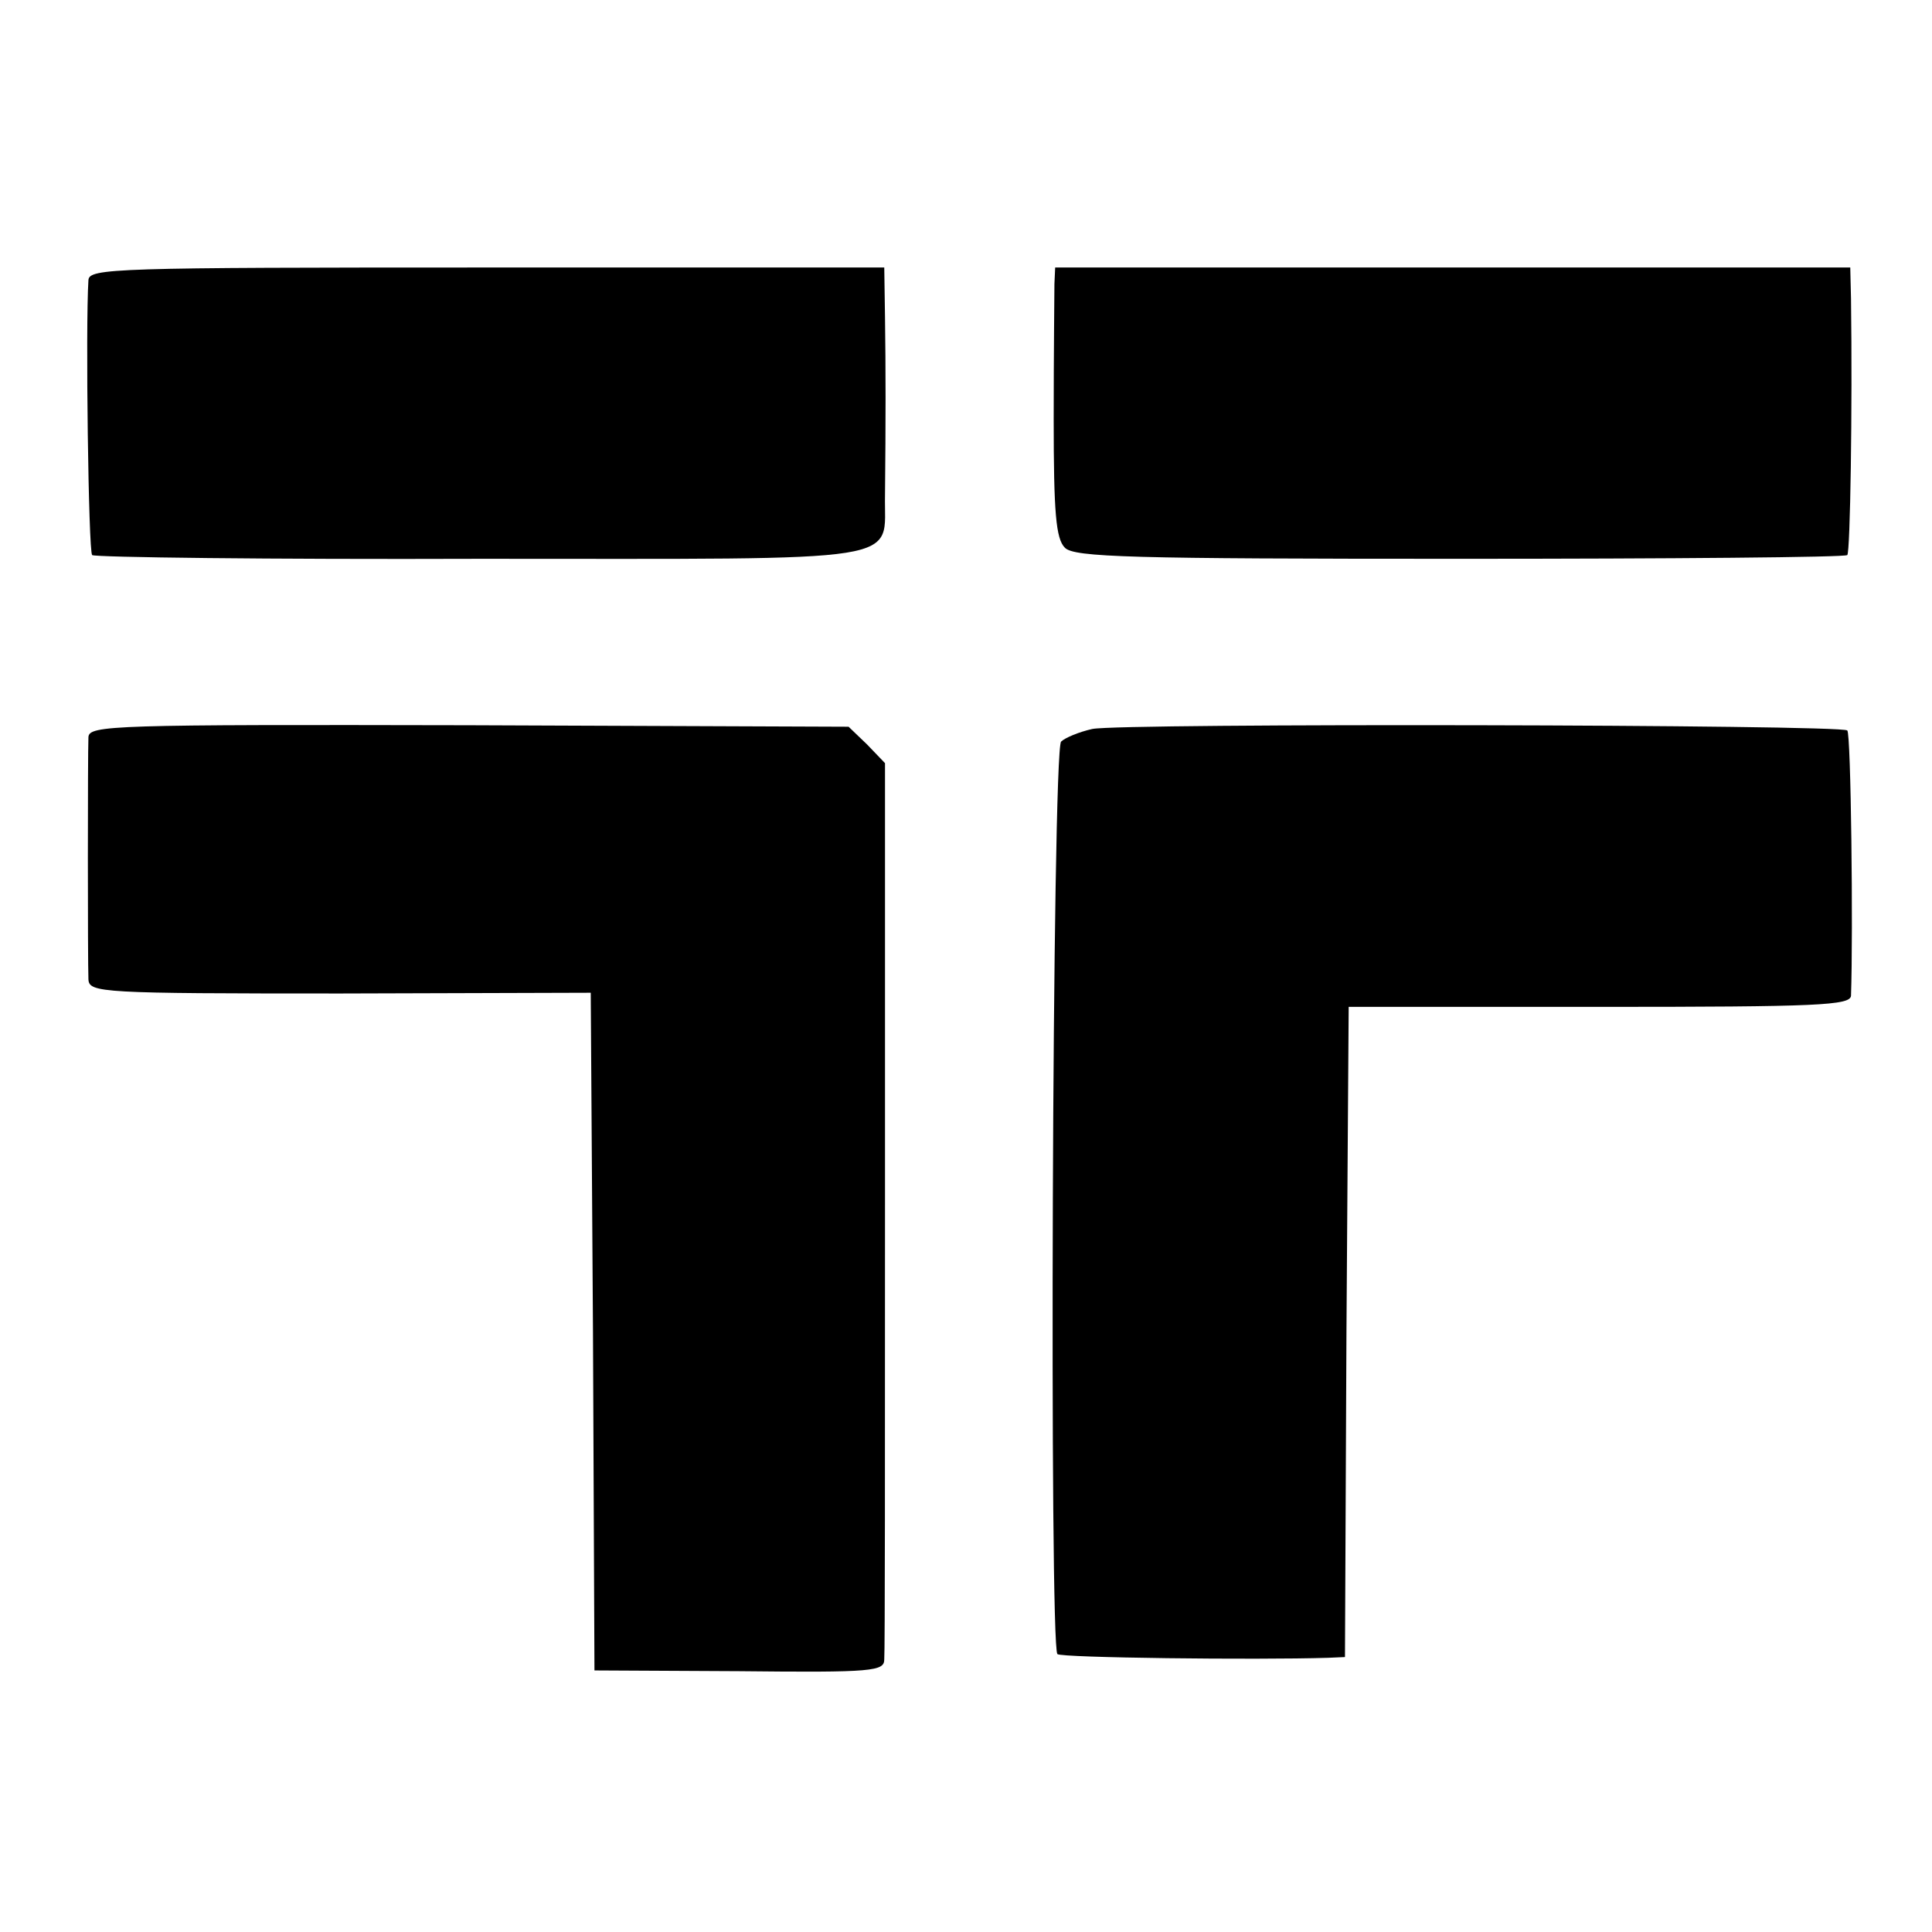
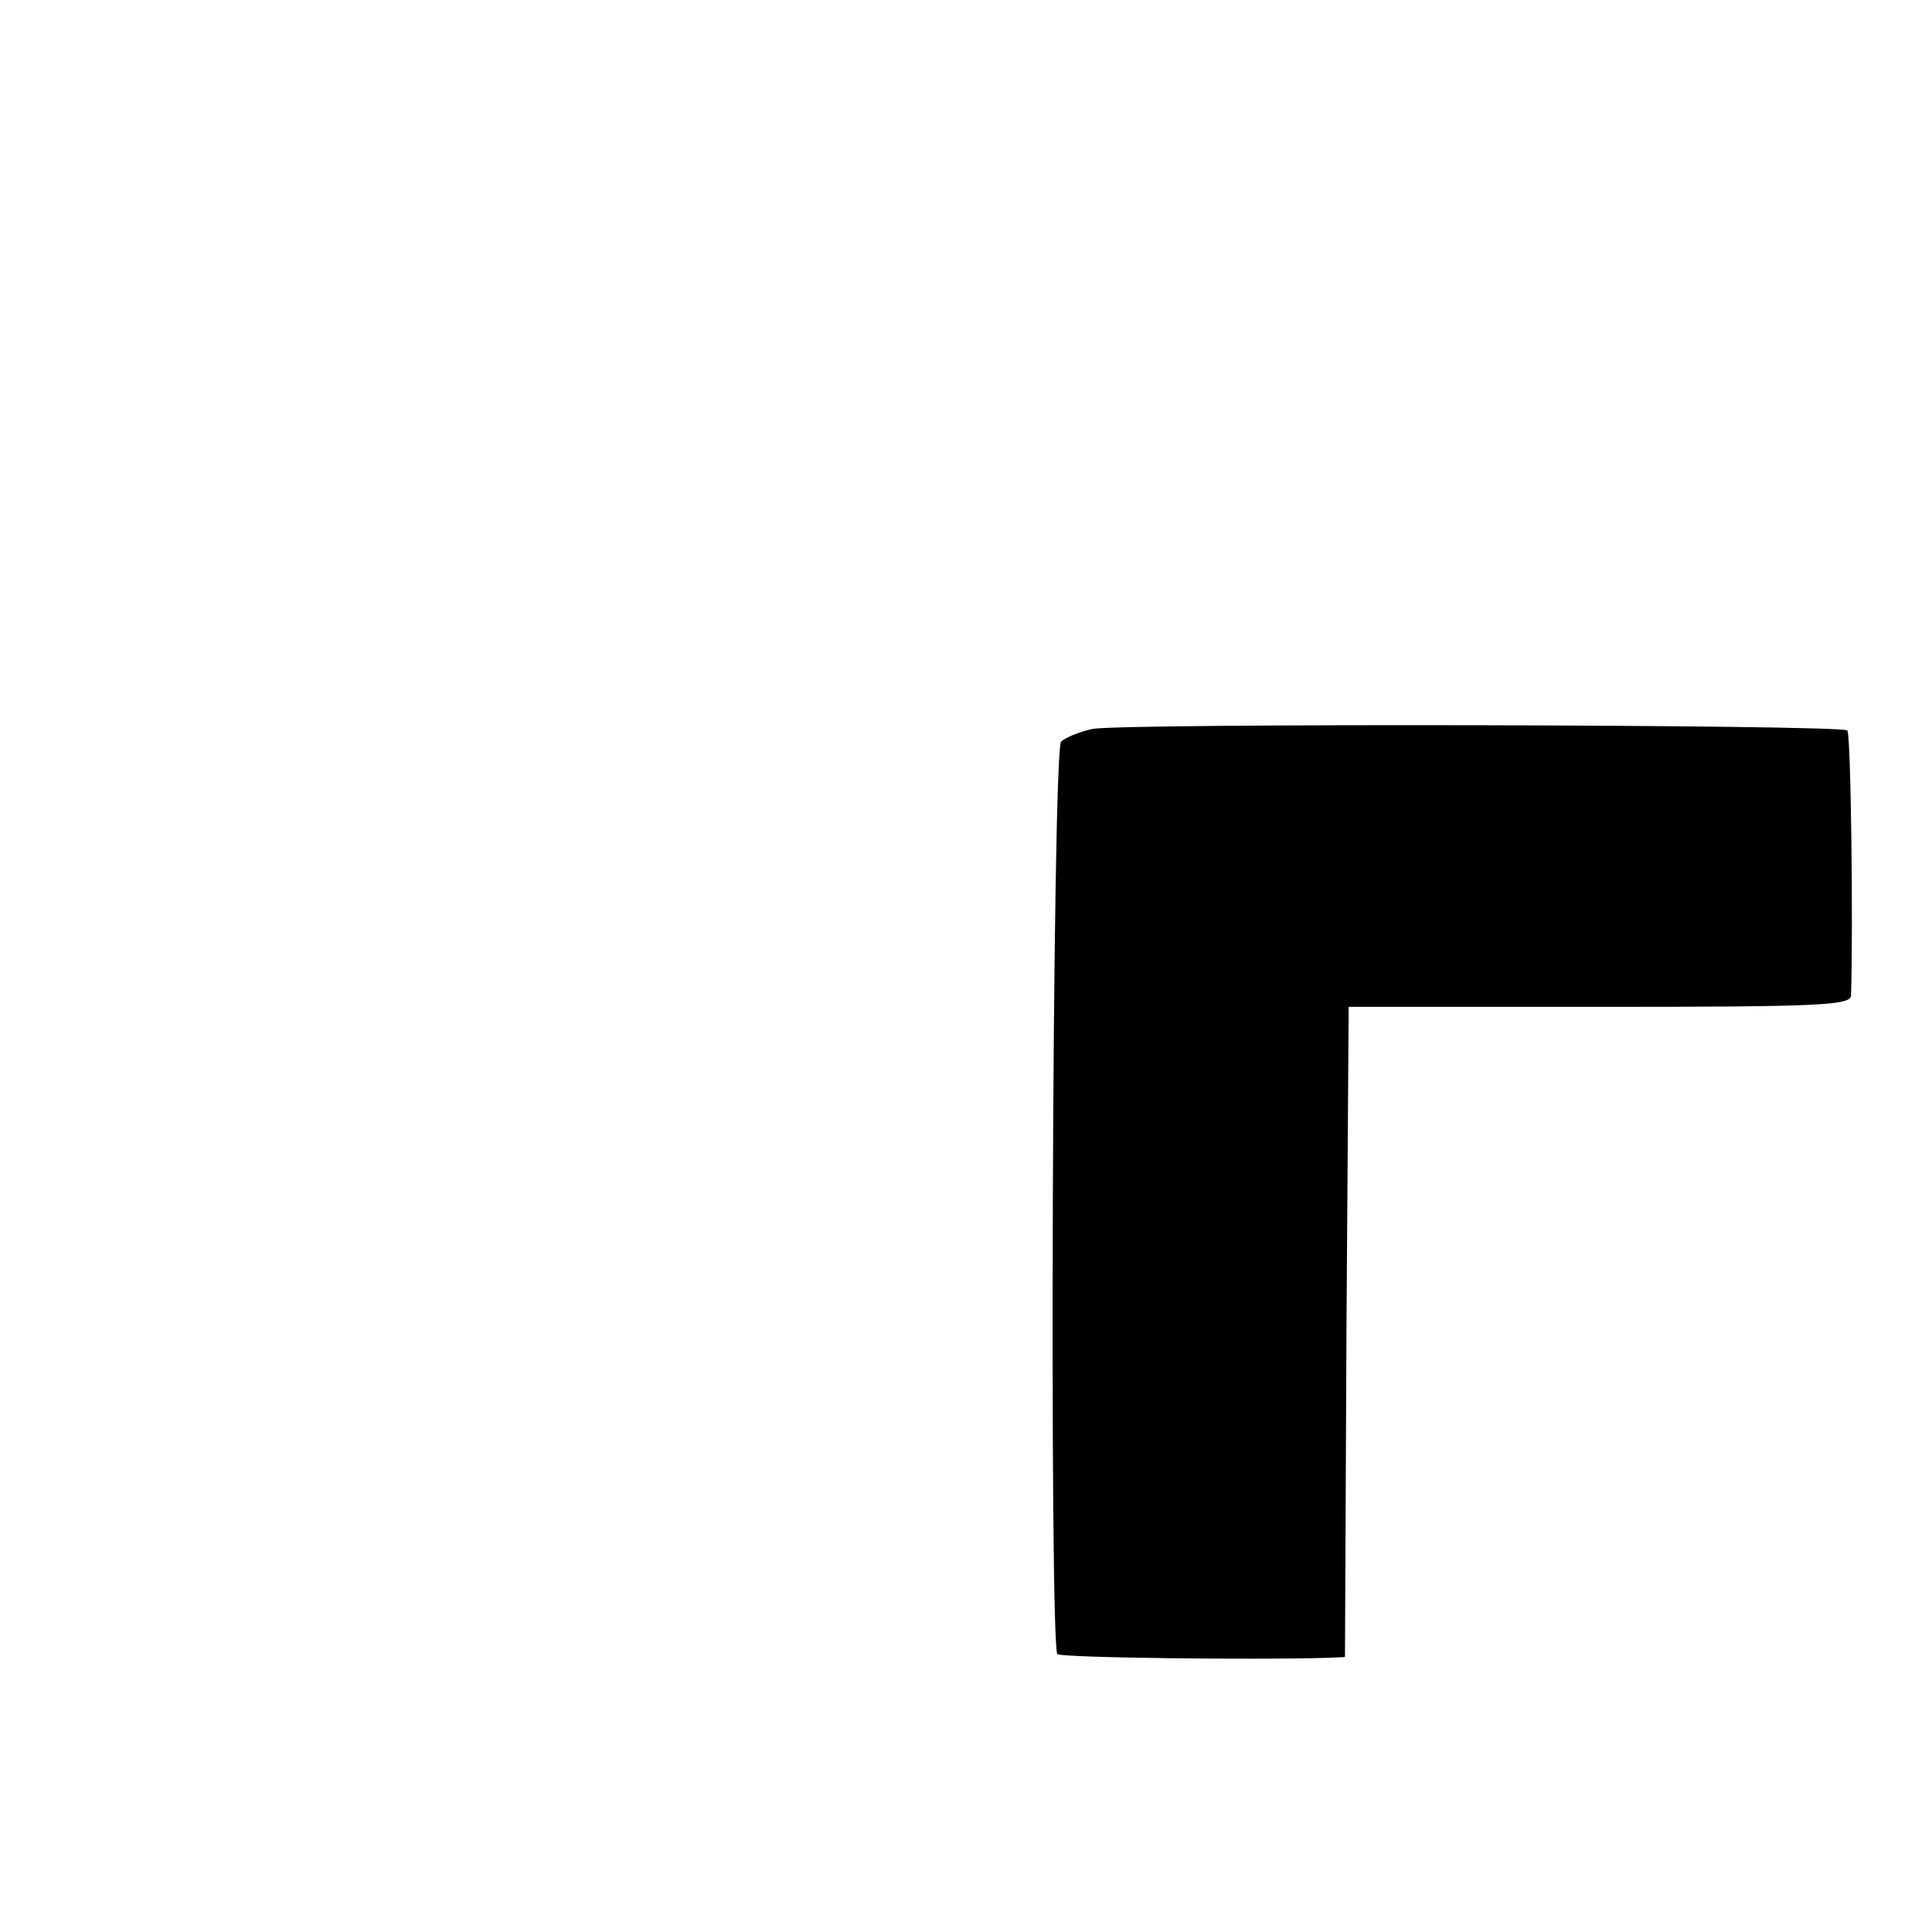
<svg xmlns="http://www.w3.org/2000/svg" version="1.0" width="260pt" height="260pt" viewBox="0 0 260 260" preserveAspectRatio="xMidYMid meet" id="svg14">
  <defs id="defs18" />
  <g transform="translate(0,260) scale(0.1,-0.1)" fill="#000000" stroke="none" id="g12">
-     <path d="M119 2223 c-4 -63 0 -365 5 -370 3 -3 238 -6 523 -5 587 0 542 -7 544 86 1 97 1 171 0 239 l-1 67 -535 0 c-502 0 -535 -1 -536 -17z" id="path4" />
-     <path d="M1419 2218 c0 -13 -1 -94 -1 -182 0 -126 3 -161 15 -173 12 -13 89 -15 531 -15 284 0 519 2 522 5 4 4 7 197 5 345 l-1 42 -535 0 -535 0 -1 -22z" id="path6" />
-     <path d="M119 1608 c-1 -23 -1 -302 0 -326 1 -18 17 -19 339 -19 l337 1 3 -456 2 -456 195 -1 c181 -2 195 0 195 16 1 10 1 285 1 612 l0 594 -24 25 -25 24 -511 2 c-480 1 -511 0 -512 -16z" id="path8" />
    <path d="M1470 1619 c-18 -4 -37 -12 -42 -17 -12 -12 -16 -1217 -5 -1228 5 -5 267 -8 364 -5 l23 1 2 438 3 437 338 0 c294 0 337 2 338 15 3 86 0 353 -5 357 -8 8 -978 10 -1016 2z" id="path10" />
  </g>
</svg>